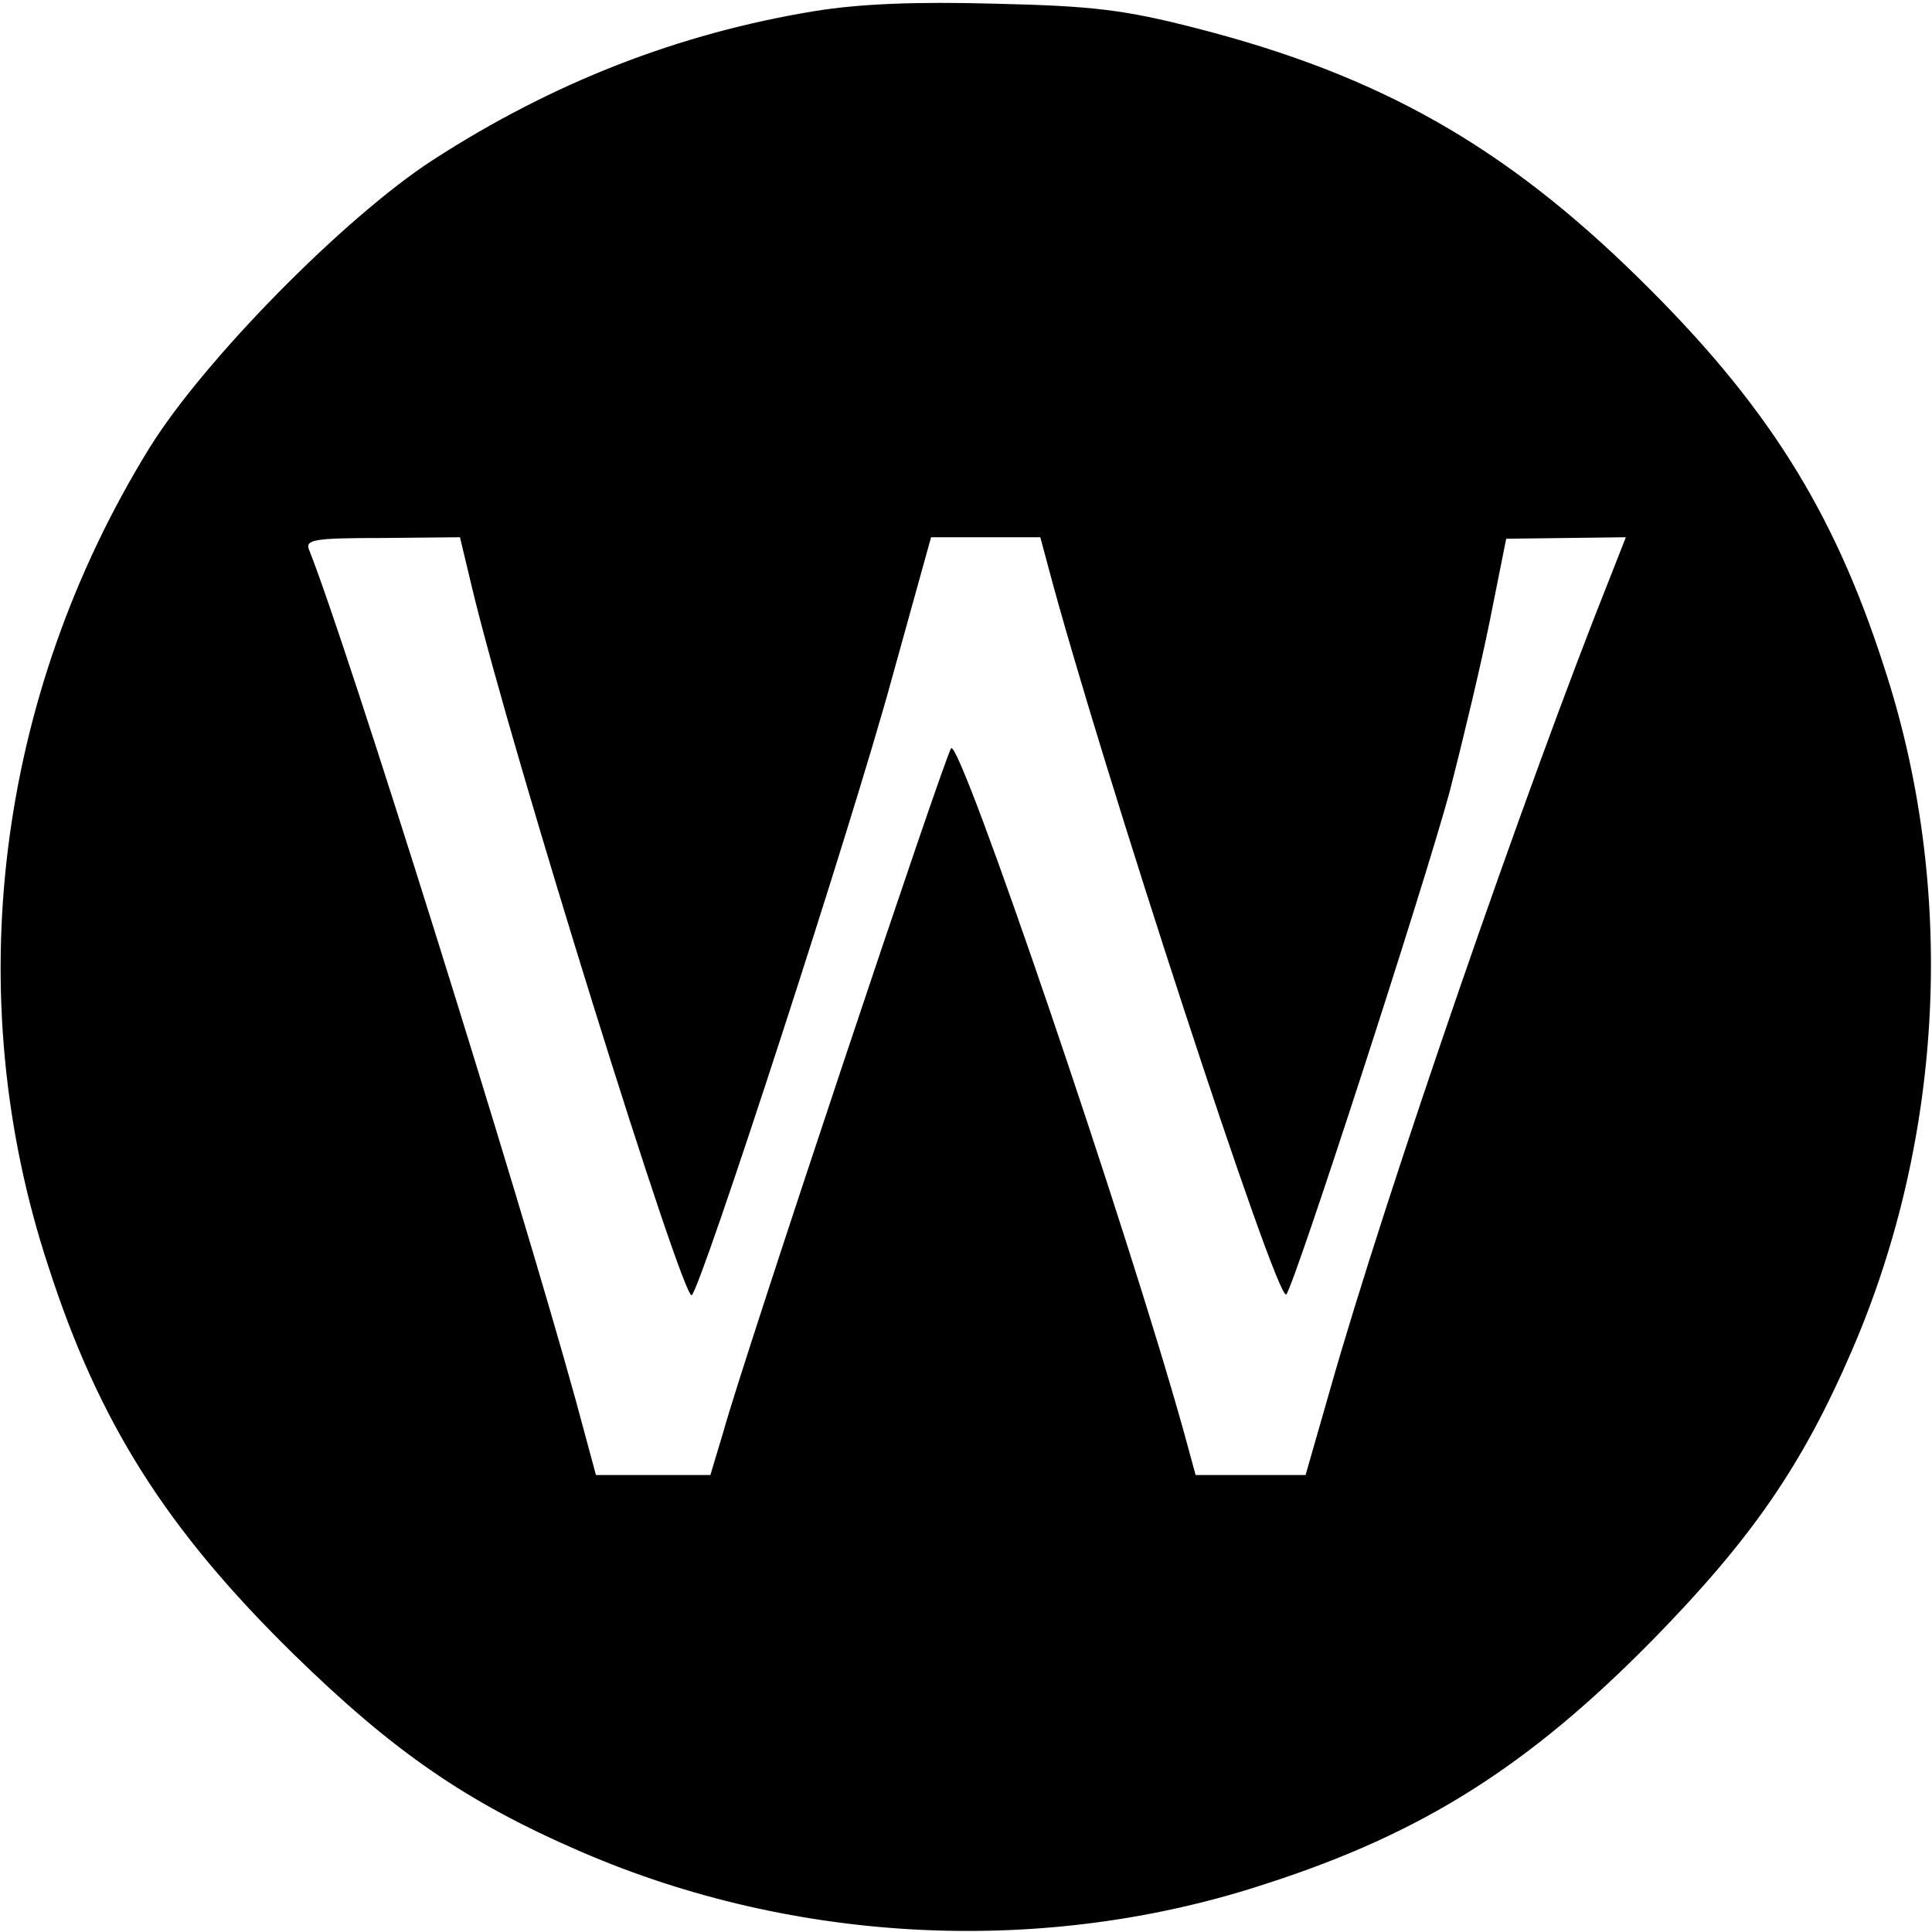
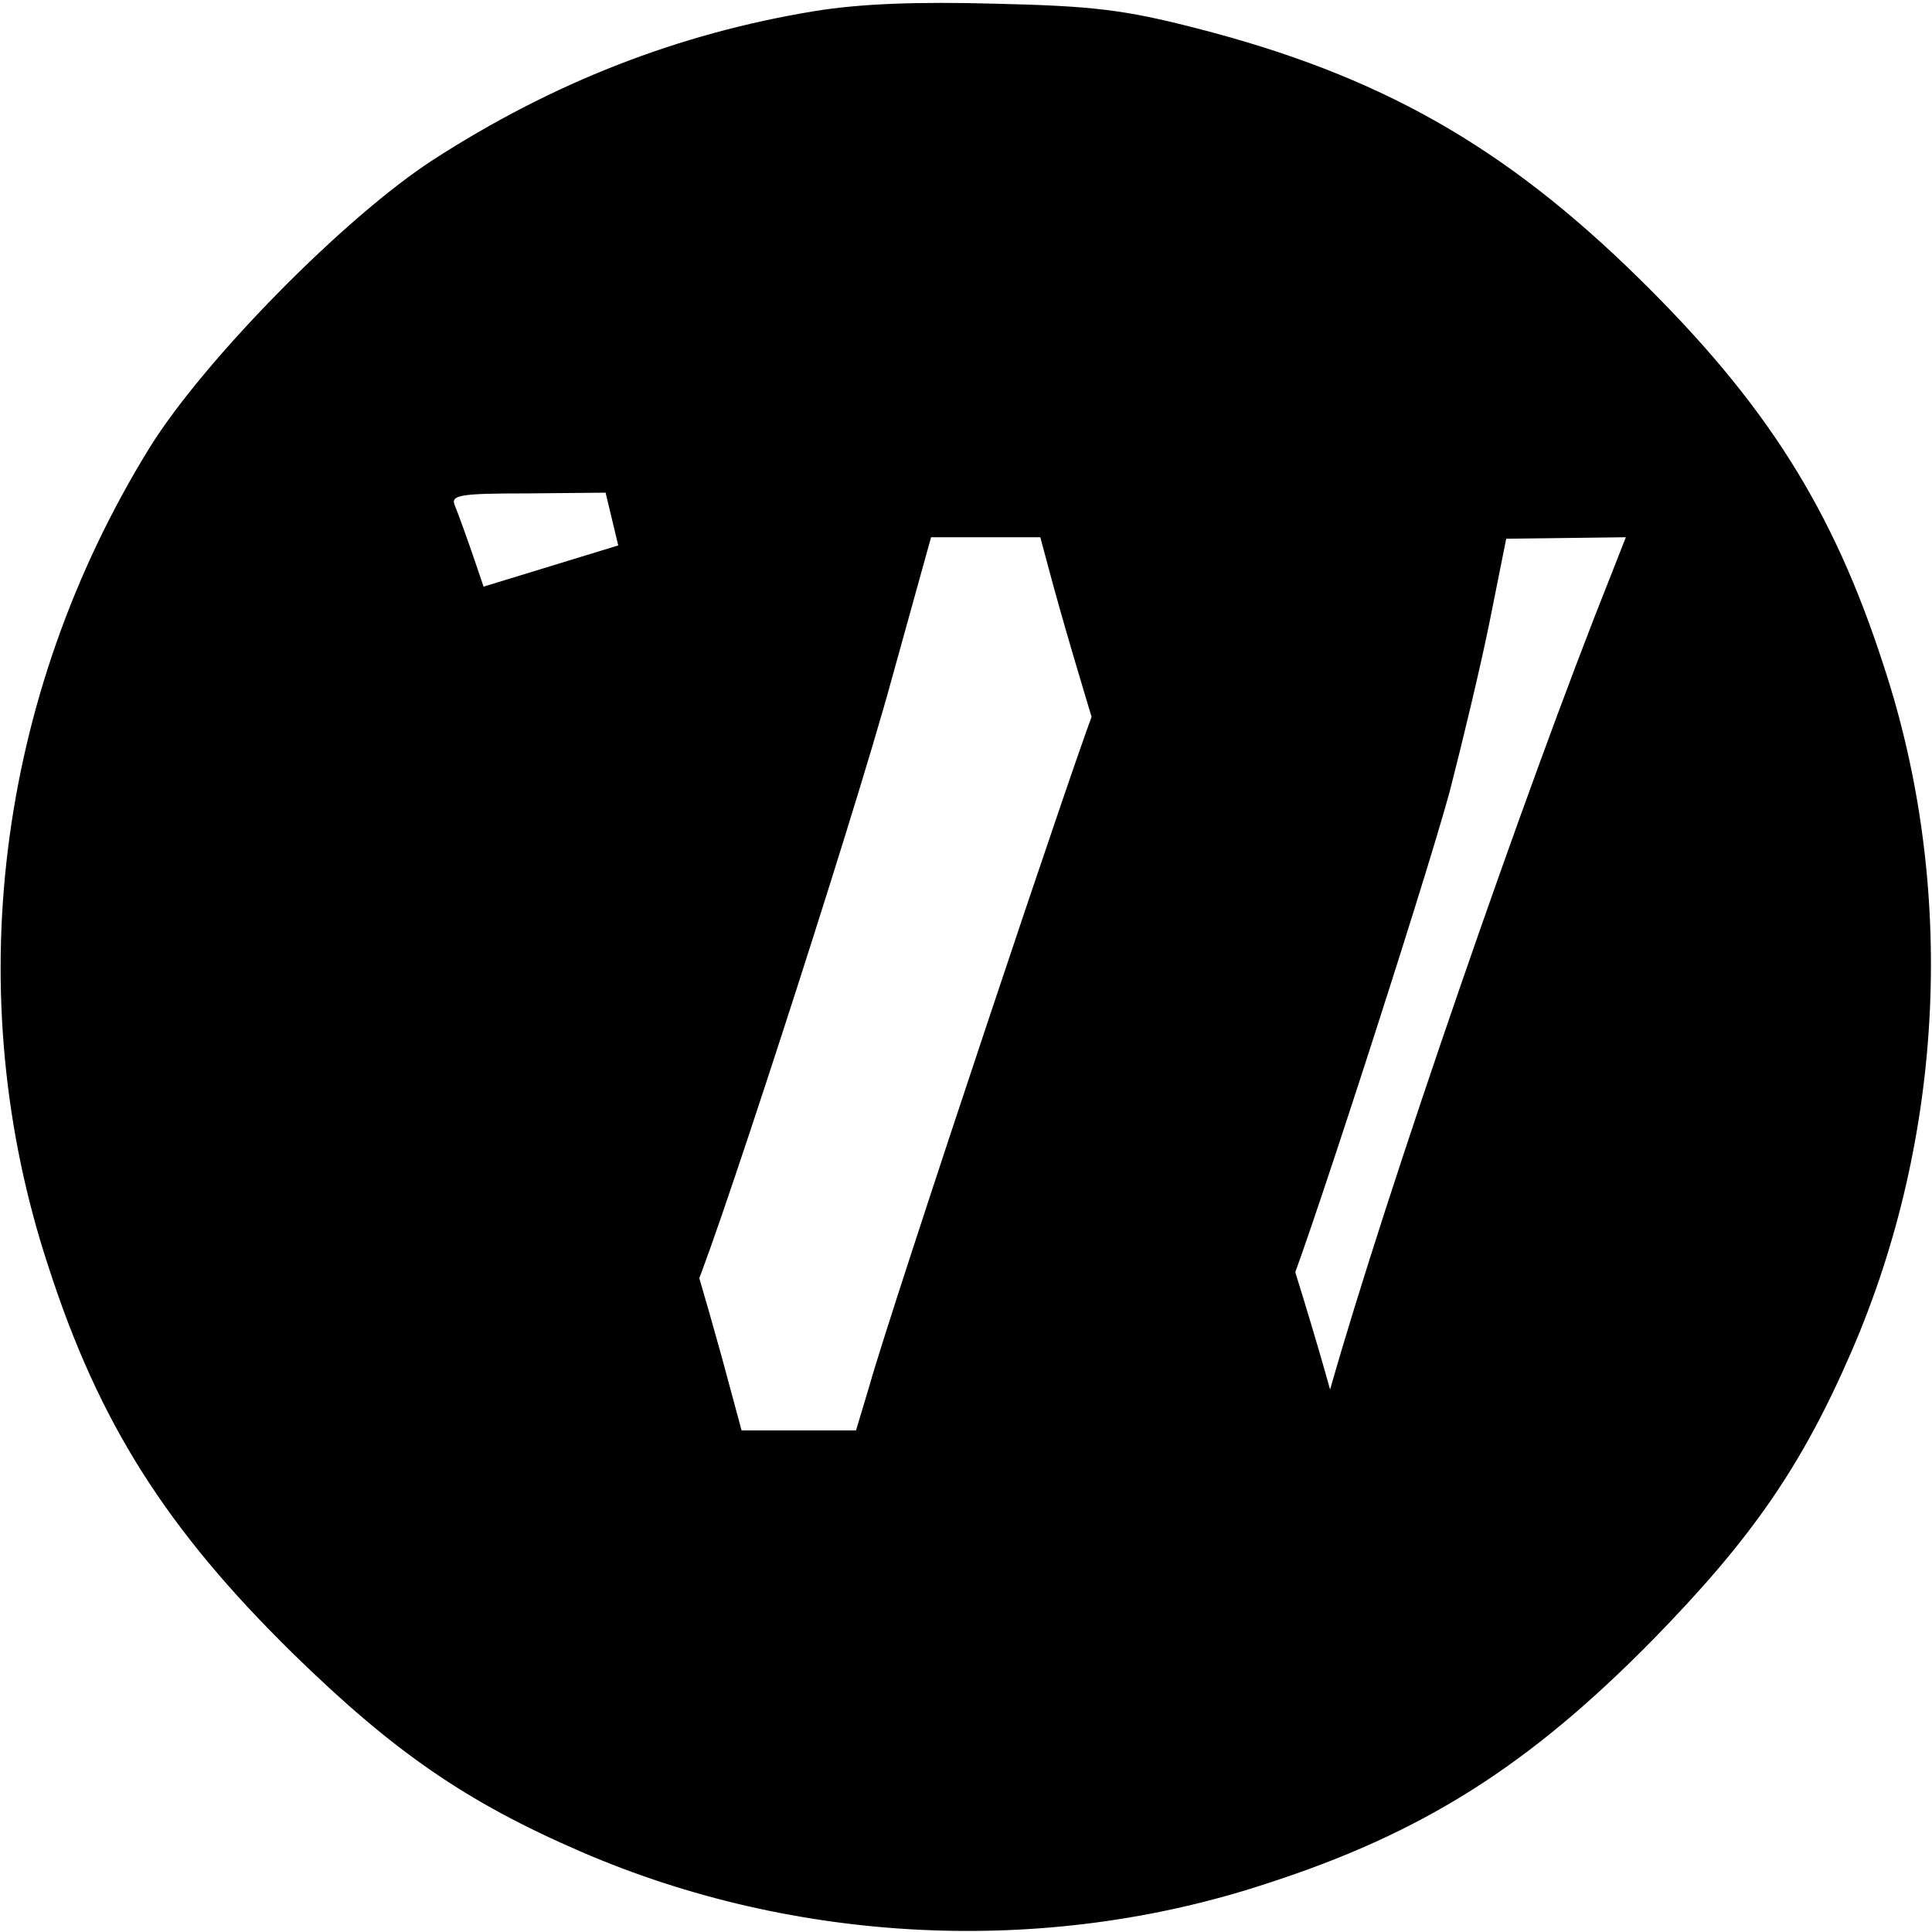
<svg xmlns="http://www.w3.org/2000/svg" version="1.0" width="260pt" height="260pt" viewBox="0 0 260 260" preserveAspectRatio="xMidYMid meet">
  <g transform="translate(0,260) scale(0.1,-0.1)" fill="#000000" stroke="none">
-     <path d="M1096 2585 c-183 -30 -352 -96 -513 -200 -119 -77 -309 -270 -382 -388 -206 -334 -256 -737 -136 -1101 68 -211 159 -354 329 -521 135 -132 233 -200 388 -267 289 -125 625 -141 922 -43 211 68 354 159 521 329 132 135 200 233 267 388 125 289 141 625 43 922 -68 211 -159 354 -329 521 -182 179 -350 274 -596 337 -97 25 -140 30 -270 33 -106 3 -183 0 -244 -10z m-460 -779 c54 -224 284 -960 295 -949 14 14 215 631 269 829 l53 191 74 0 73 0 11 -41 c69 -260 308 -991 320 -978 11 12 185 548 220 677 17 66 42 170 54 230 l22 110 81 1 80 1 -20 -51 c-114 -285 -304 -835 -378 -1096 l-33 -115 -74 0 -74 0 -15 55 c-76 274 -302 937 -314 923 -8 -9 -278 -817 -306 -918 l-18 -60 -77 0 -77 0 -27 100 c-79 286 -308 1017 -359 1145 -6 14 8 16 98 16 l105 1 17 -71z" />
+     <path d="M1096 2585 c-183 -30 -352 -96 -513 -200 -119 -77 -309 -270 -382 -388 -206 -334 -256 -737 -136 -1101 68 -211 159 -354 329 -521 135 -132 233 -200 388 -267 289 -125 625 -141 922 -43 211 68 354 159 521 329 132 135 200 233 267 388 125 289 141 625 43 922 -68 211 -159 354 -329 521 -182 179 -350 274 -596 337 -97 25 -140 30 -270 33 -106 3 -183 0 -244 -10z m-460 -779 c54 -224 284 -960 295 -949 14 14 215 631 269 829 l53 191 74 0 73 0 11 -41 c69 -260 308 -991 320 -978 11 12 185 548 220 677 17 66 42 170 54 230 l22 110 81 1 80 1 -20 -51 c-114 -285 -304 -835 -378 -1096 c-76 274 -302 937 -314 923 -8 -9 -278 -817 -306 -918 l-18 -60 -77 0 -77 0 -27 100 c-79 286 -308 1017 -359 1145 -6 14 8 16 98 16 l105 1 17 -71z" />
  </g>
</svg>